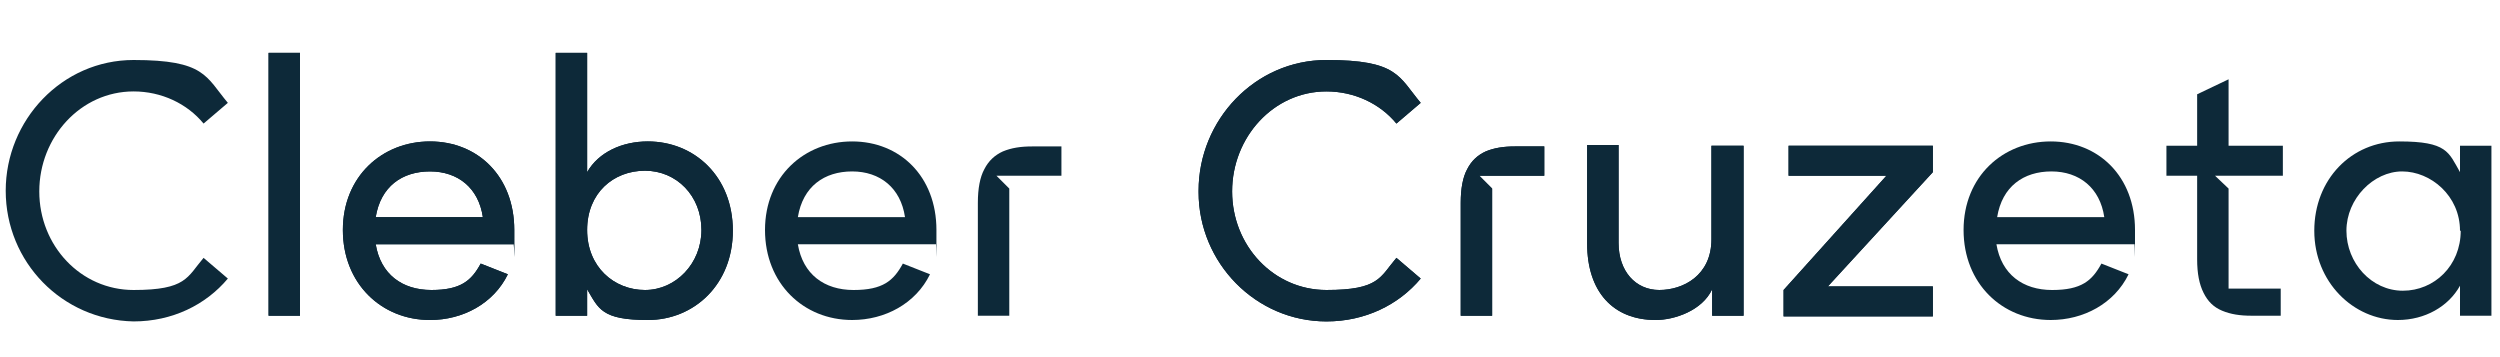
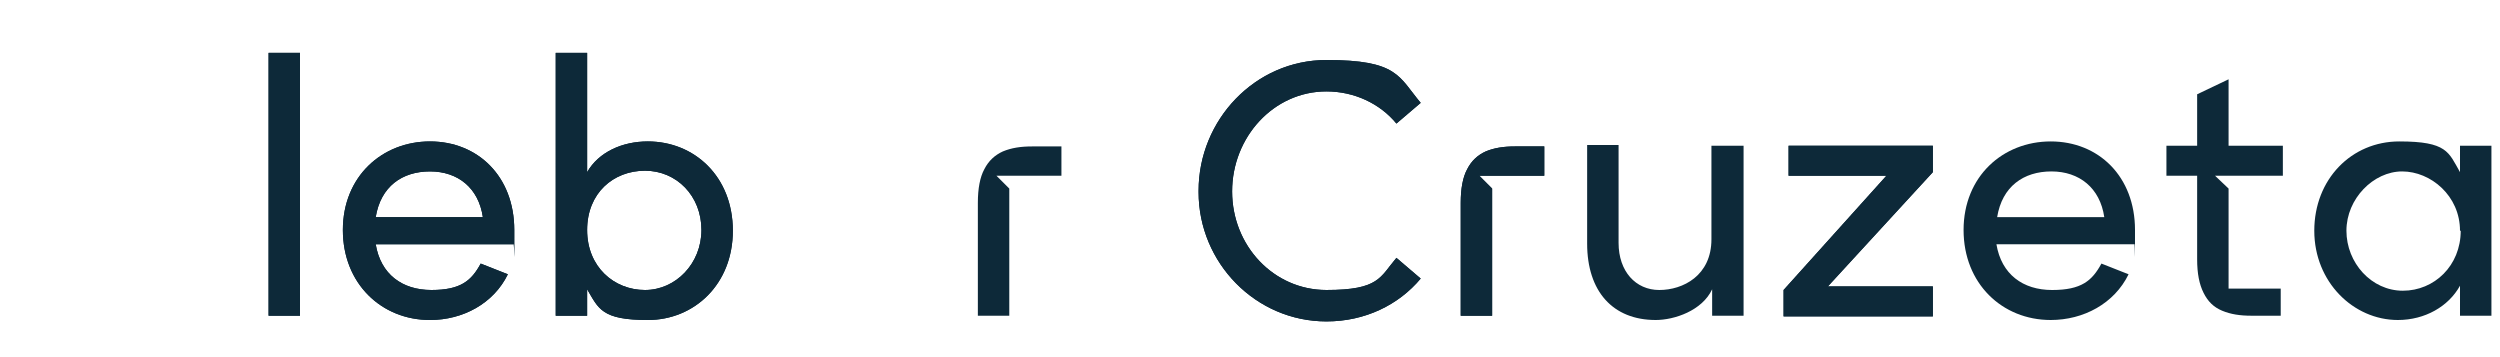
<svg xmlns="http://www.w3.org/2000/svg" id="Camada_1" viewBox="0 0 350 50">
  <defs>
    <style>      .st0 {        fill: #0d2939;      }    </style>
  </defs>
  <path class="st0" d="M315.2,44.2c-1.6,0-2.9-.2-4.1-.7-1.2-.5-2-1.3-2.6-2.5-.6-1.2-.9-2.7-.9-4.7v-11.7h-4.3s0-4.2,0-4.2h4.3v-7.2l4.4-2.1v9.3h7.6v4.2h-9.5s1.9,1.8,1.9,1.8v14s2.8,0,4.5,0h2.8v3.8h-4.1Z" />
  <path class="st0" d="M37.6,44.2V7.4h4.4v36.8h-4.4Z" />
  <path class="st0" d="M72,34.2h-19.4c.7,4.2,3.7,6.4,7.8,6.4s5.6-1.3,6.9-3.7l3.8,1.5c-2,4.1-6.3,6.4-10.9,6.4-6.8,0-12.2-5.1-12.2-12.6s5.5-12.4,12.2-12.4,11.8,4.9,11.8,12.4,0,1.3-.1,2ZM67.6,30.4c-.6-4.1-3.5-6.4-7.4-6.4s-6.9,2.1-7.6,6.4h15Z" />
  <path class="st0" d="M102.6,32.3c0,7.5-5.4,12.5-11.9,12.5s-6.9-1.6-8.5-4.3v3.7h-4.4V7.4h4.4v16.7c1.6-2.8,4.9-4.3,8.5-4.3,6.5,0,11.9,4.9,11.9,12.5ZM98.2,32.2c0-4.8-3.5-8.3-7.9-8.3s-8.1,3.1-8.1,8.3,3.8,8.4,8.1,8.4,7.9-3.7,7.9-8.4Z" />
-   <path class="st0" d="M131.1,34.2h-19.4c.7,4.2,3.7,6.4,7.8,6.4s5.6-1.3,6.9-3.7l3.8,1.5c-2,4.1-6.3,6.4-10.9,6.4-6.8,0-12.2-5.1-12.2-12.6s5.5-12.4,12.2-12.4,11.8,4.9,11.8,12.4,0,1.3-.1,2ZM126.7,30.4c-.6-4.1-3.5-6.4-7.4-6.4s-6.9,2.1-7.6,6.4h15Z" />
  <path class="st0" d="M167.8,26.7c0-9.9,7.9-18.3,17.9-18.3s10.1,2.3,13.2,6l-3.4,2.9c-2.3-2.8-5.9-4.5-9.8-4.5-7.4,0-13.2,6.4-13.2,14s5.8,13.8,13.2,13.8,7.5-1.8,9.8-4.5l3.4,2.9c-3.1,3.7-7.8,6-13.2,6-9.9,0-17.9-8.2-17.9-18.1Z" />
  <path class="st0" d="M239.7,20.4h4.4v23.8h-4.4v-3.7c-1.4,3-5.3,4.3-7.9,4.3-6,0-9.6-4-9.6-10.7v-13.8h4.4v13.7c0,4,2.4,6.6,5.7,6.6s7.3-2,7.3-7.1v-13.1Z" />
  <path class="st0" d="M270.6,20.4v3.7l-14.7,16h14.7v4.2h-20.9v-3.7l14.4-16h-13.7v-4.2h20.2Z" />
  <path class="st0" d="M298.9,34.2h-19.4c.7,4.2,3.7,6.4,7.8,6.4s5.6-1.3,6.9-3.7l3.8,1.5c-2,4.1-6.3,6.4-10.9,6.4-6.8,0-12.2-5.1-12.2-12.6s5.5-12.4,12.2-12.4,11.8,4.9,11.8,12.4,0,1.3-.1,2ZM294.6,30.4c-.6-4.1-3.5-6.4-7.4-6.4s-6.9,2.1-7.6,6.4h15Z" />
  <path class="st0" d="M216.2,20.4v4.2h-9.1l1.8,1.8c0,.7,0,12.5,0,12.5v1.8s0,3.5,0,3.5h-4.4v-3.5s0-12.3,0-12.3c0-2,.3-3.6.9-4.7.6-1.2,1.5-2,2.6-2.5,1.2-.5,2.5-.7,4.1-.7h4.1Z" />
  <path class="st0" d="M148.6,20.4v4.2h-9.1l1.8,1.8c0,.7,0,12.5,0,12.5v1.8s0,3.5,0,3.5h-4.4v-3.5s0-12.3,0-12.3c0-2,.3-3.6.9-4.7.6-1.2,1.5-2,2.6-2.5,1.2-.5,2.5-.7,4.1-.7h4.1Z" />
-   <path class="st0" d="M.8,26.7c0-9.9,7.9-18.3,17.9-18.3s10.1,2.3,13.2,6l-3.4,2.9c-2.3-2.8-5.9-4.5-9.8-4.5-7.4,0-13.2,6.4-13.2,14s5.8,13.8,13.2,13.8,7.5-1.8,9.8-4.5l3.4,2.9c-3.1,3.7-7.8,6-13.2,6C8.7,44.8.8,36.7.8,26.7Z" />
  <path class="st0" d="M37.6,44.2V7.4h4.4v36.8h-4.4Z" />
  <path class="st0" d="M72,34.2h-19.4c.7,4.2,3.7,6.4,7.8,6.4s5.6-1.3,6.9-3.7l3.8,1.5c-2,4.1-6.3,6.4-10.9,6.4-6.8,0-12.2-5.1-12.2-12.6s5.5-12.4,12.2-12.4,11.8,4.9,11.8,12.4,0,1.3-.1,2ZM67.6,30.4c-.6-4.1-3.5-6.4-7.4-6.4s-6.9,2.1-7.6,6.4h15Z" />
  <path class="st0" d="M102.6,32.3c0,7.5-5.4,12.5-11.9,12.5s-6.9-1.6-8.5-4.3v3.7h-4.4V7.4h4.4v16.7c1.6-2.8,4.9-4.3,8.5-4.3,6.5,0,11.9,4.9,11.9,12.5ZM98.2,32.2c0-4.8-3.5-8.3-7.9-8.3s-8.1,3.1-8.1,8.3,3.8,8.4,8.1,8.4,7.9-3.7,7.9-8.4Z" />
  <path class="st0" d="M167.8,26.7c0-9.9,7.9-18.3,17.9-18.3s10.1,2.3,13.2,6l-3.4,2.9c-2.3-2.8-5.9-4.5-9.8-4.5-7.4,0-13.2,6.4-13.2,14s5.8,13.8,13.2,13.8,7.5-1.8,9.8-4.5l3.4,2.9c-3.1,3.7-7.8,6-13.2,6-9.9,0-17.9-8.2-17.9-18.1Z" />
-   <path class="st0" d="M239.7,20.4h4.4v23.8h-4.4v-3.7c-1.4,3-5.3,4.3-7.9,4.3-6,0-9.6-4-9.6-10.7v-13.8h4.4v13.7c0,4,2.4,6.6,5.7,6.6s7.3-2,7.3-7.1v-13.1Z" />
  <path class="st0" d="M270.6,20.4v3.7l-14.7,16h14.7v4.2h-20.9v-3.7l14.4-16h-13.7v-4.2h20.2Z" />
  <path class="st0" d="M344.4,20.4h4.4v23.8h-4.4v-4.2c-1.6,2.9-4.9,4.8-8.7,4.8-6.2,0-11.7-5.3-11.7-12.5s5.2-12.5,11.9-12.5,6.9,1.5,8.5,4.3v-3.7ZM344.4,32.3c0-4.9-4.1-8.3-8.1-8.3s-7.8,3.8-7.8,8.3,3.5,8.4,7.9,8.4,8.1-3.5,8.1-8.4Z" />
  <path class="st0" d="M216.2,20.4v4.2h-9.1l1.8,1.8c0,.7,0,12.5,0,12.5v1.8s0,3.5,0,3.5h-4.4v-3.5s0-12.3,0-12.3c0-2,.3-3.6.9-4.7.6-1.2,1.5-2,2.6-2.5,1.2-.5,2.5-.7,4.1-.7h4.1Z" />
</svg>